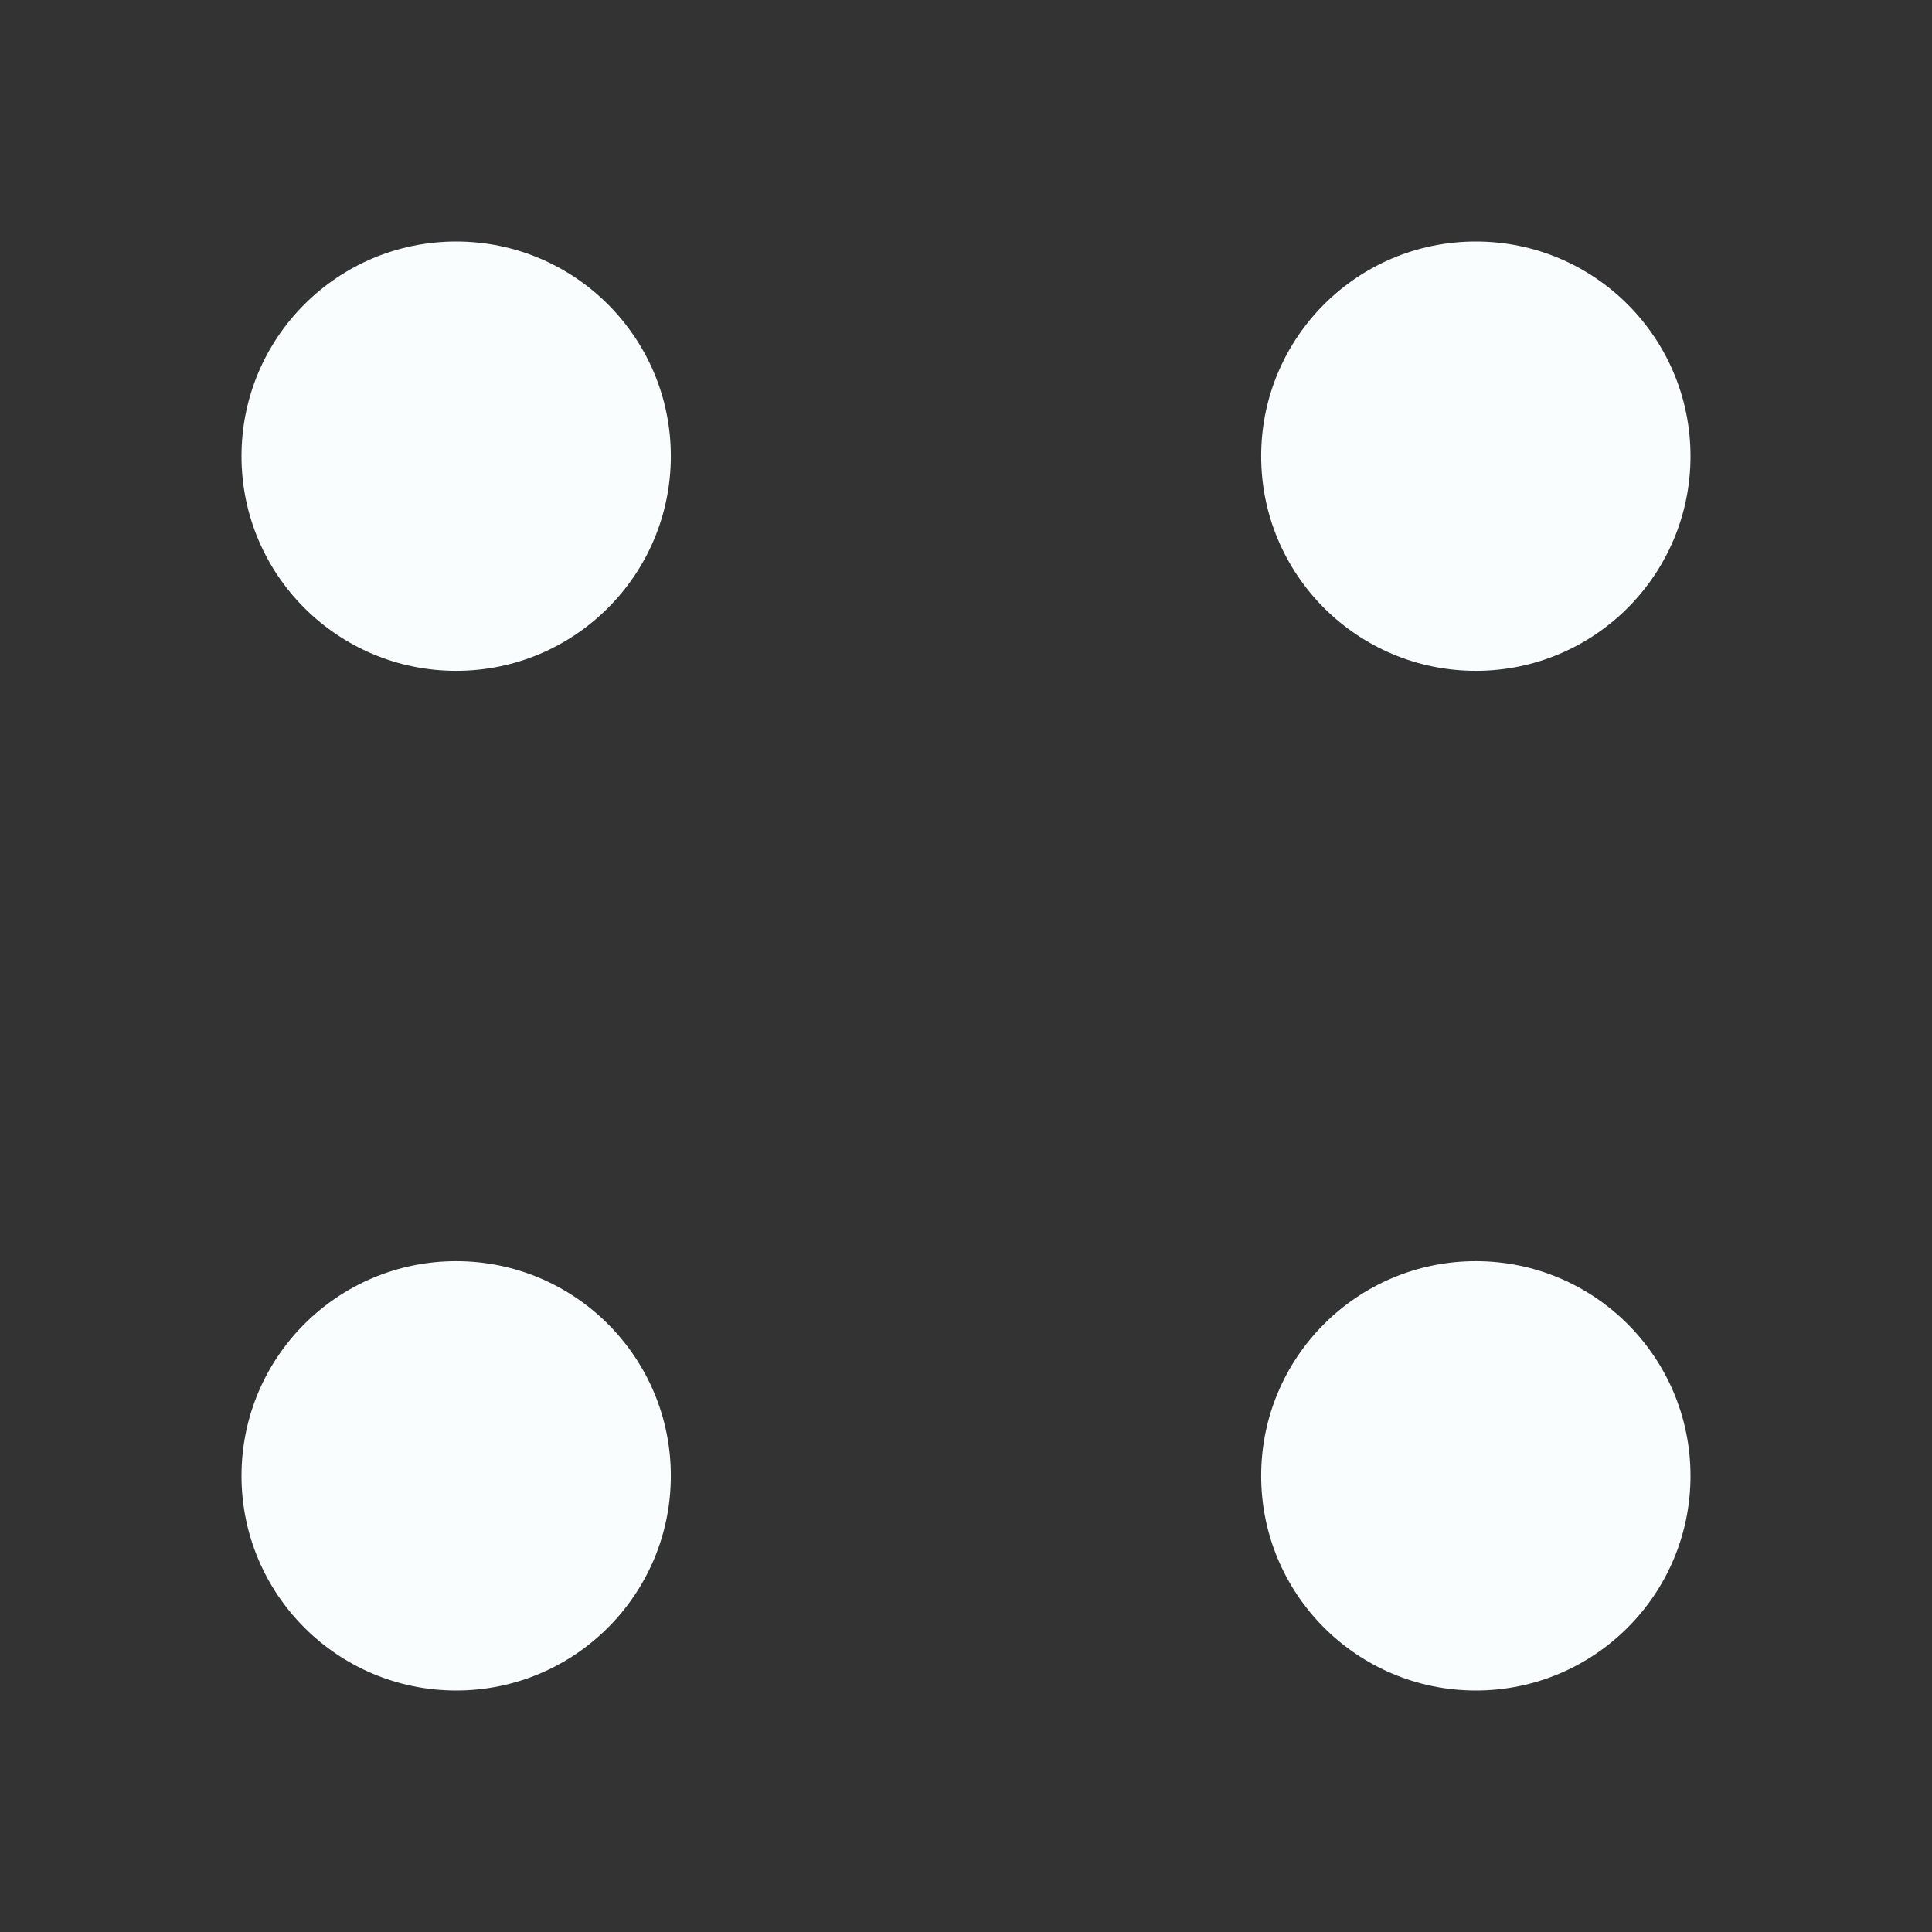
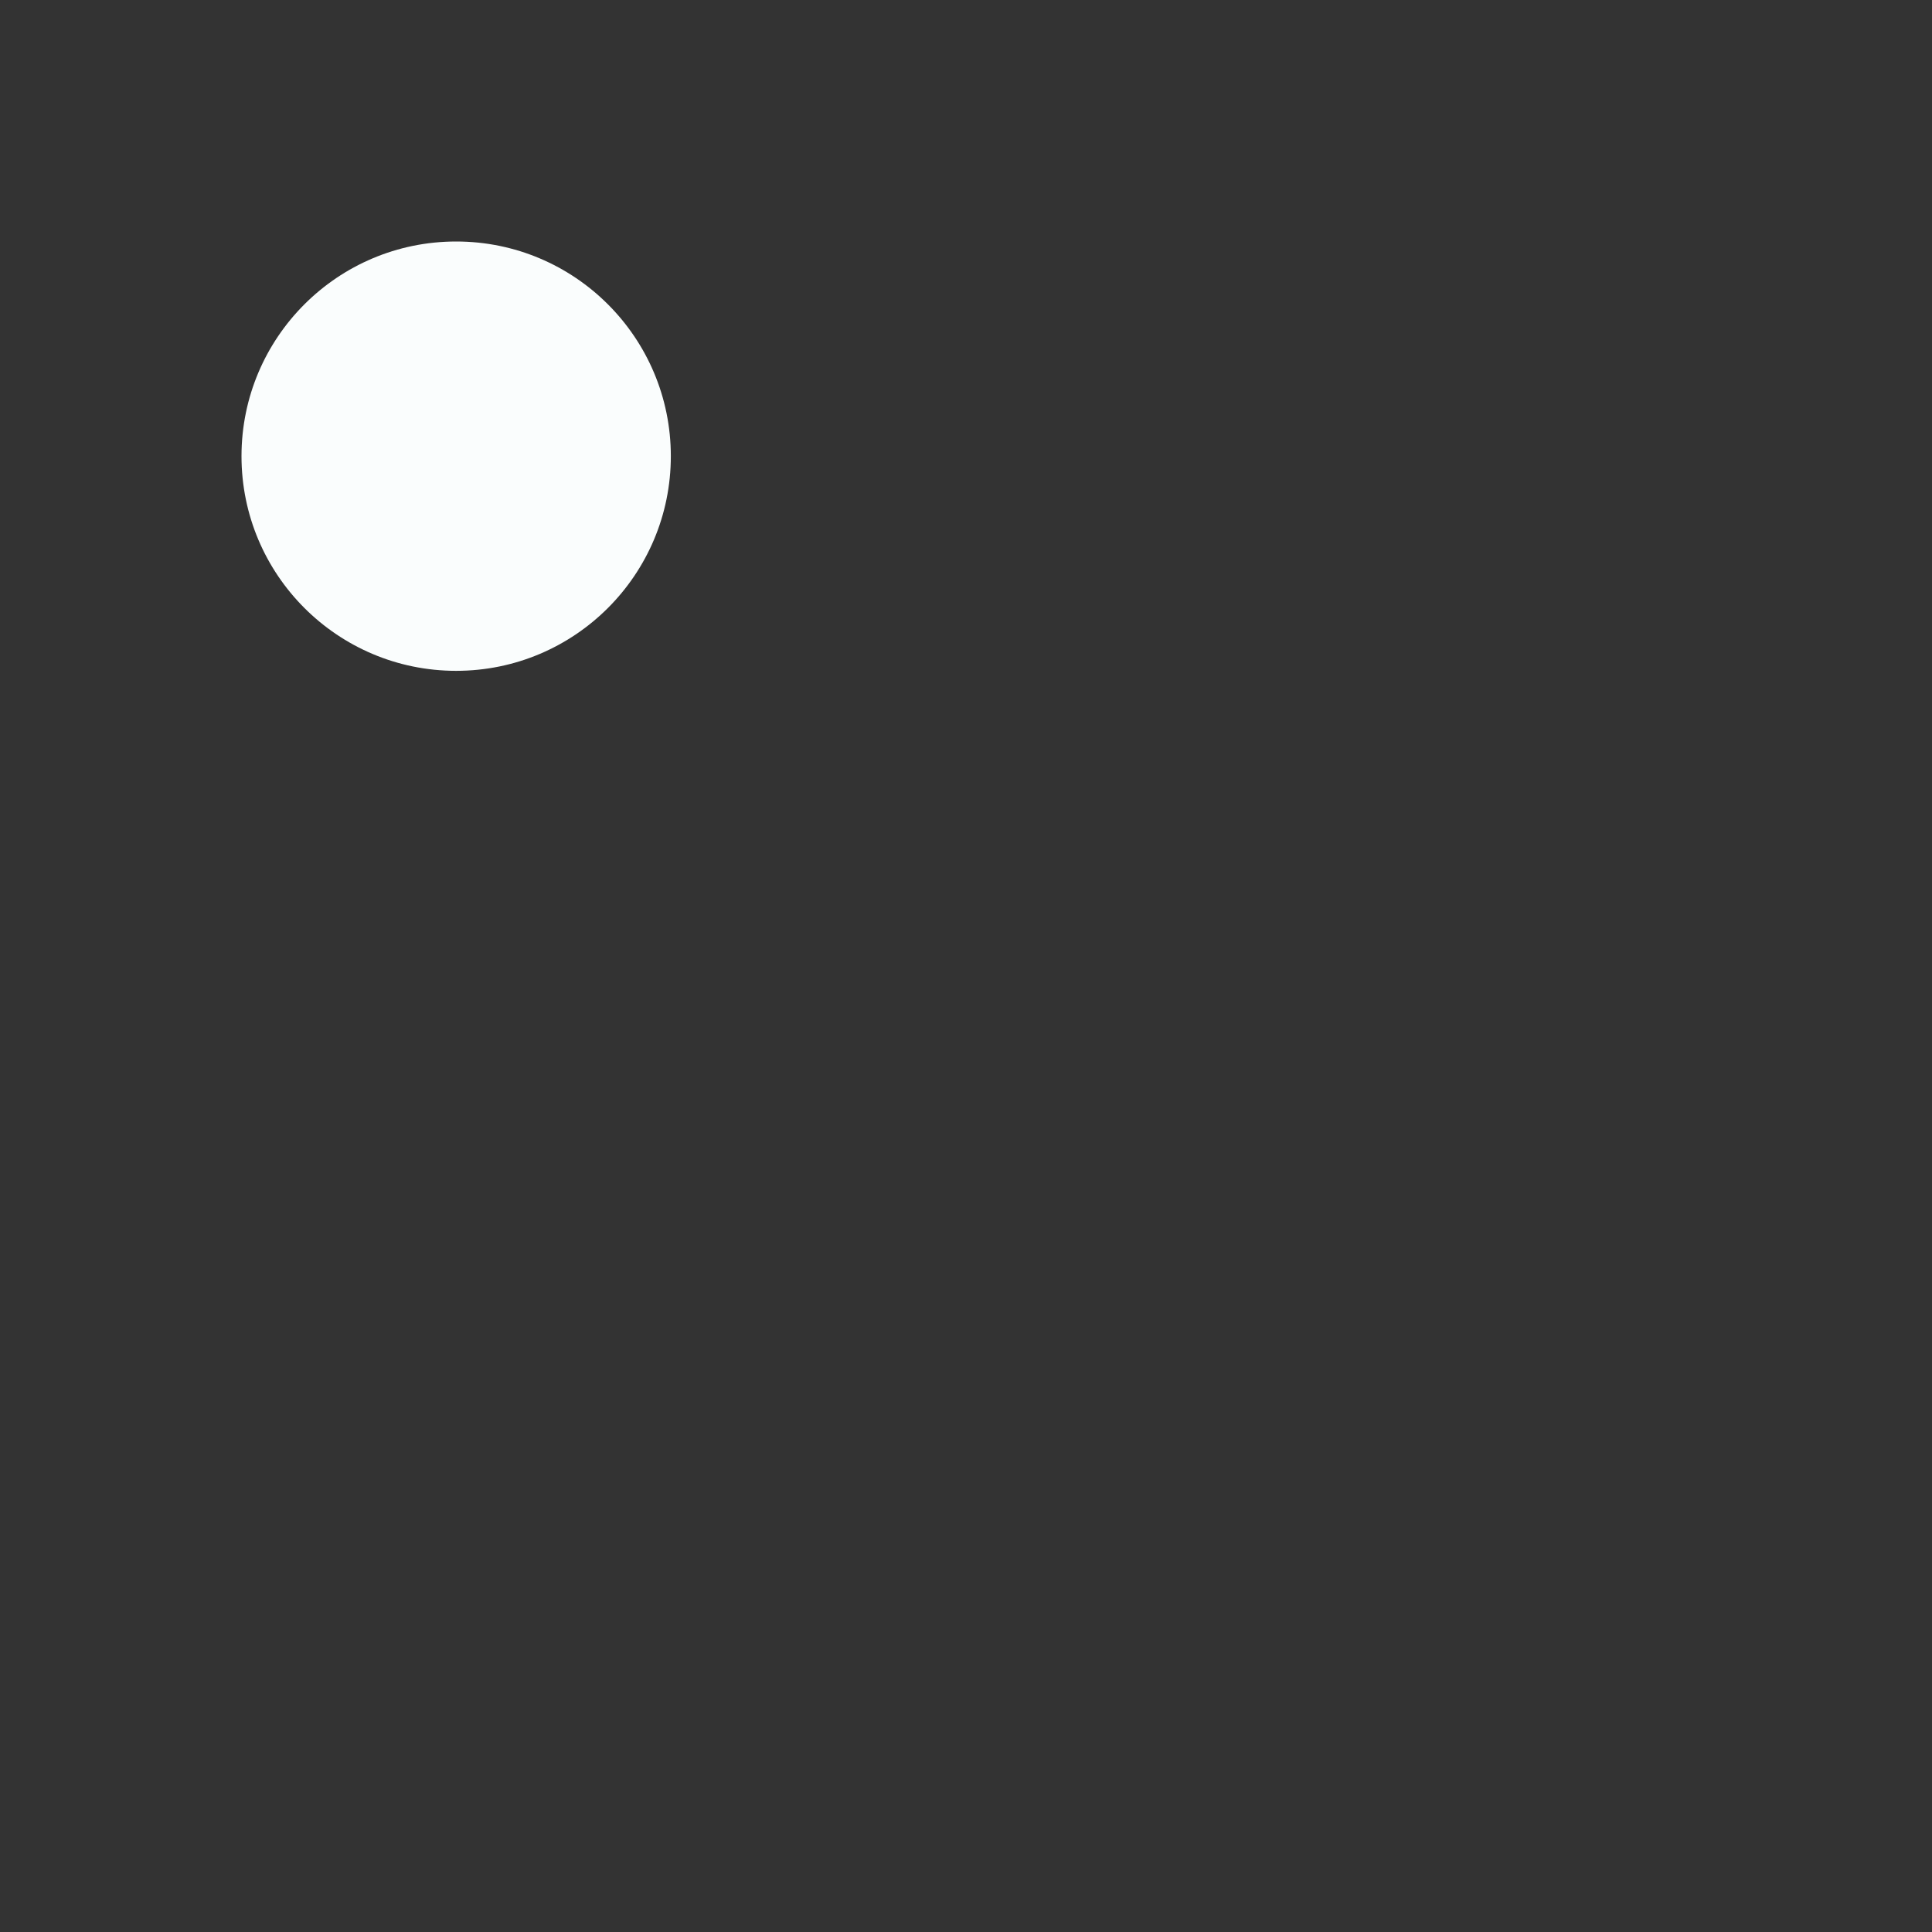
<svg xmlns="http://www.w3.org/2000/svg" width="18" height="18" viewBox="0 0 18 18" fill="none">
  <rect x="0" y="0" width="18" height="18" fill="#333333" stroke="none" />
  <circle cx="4.25" cy="4.25" r="2" fill="#FAFDFD" />
-   <circle cx="13.75" cy="4.25" r="2" fill="#FAFDFD" />
-   <circle cx="4.25" cy="13.75" r="2" fill="#FAFDFD" />
-   <circle cx="13.75" cy="13.75" r="2" fill="#FAFDFD" />
</svg>